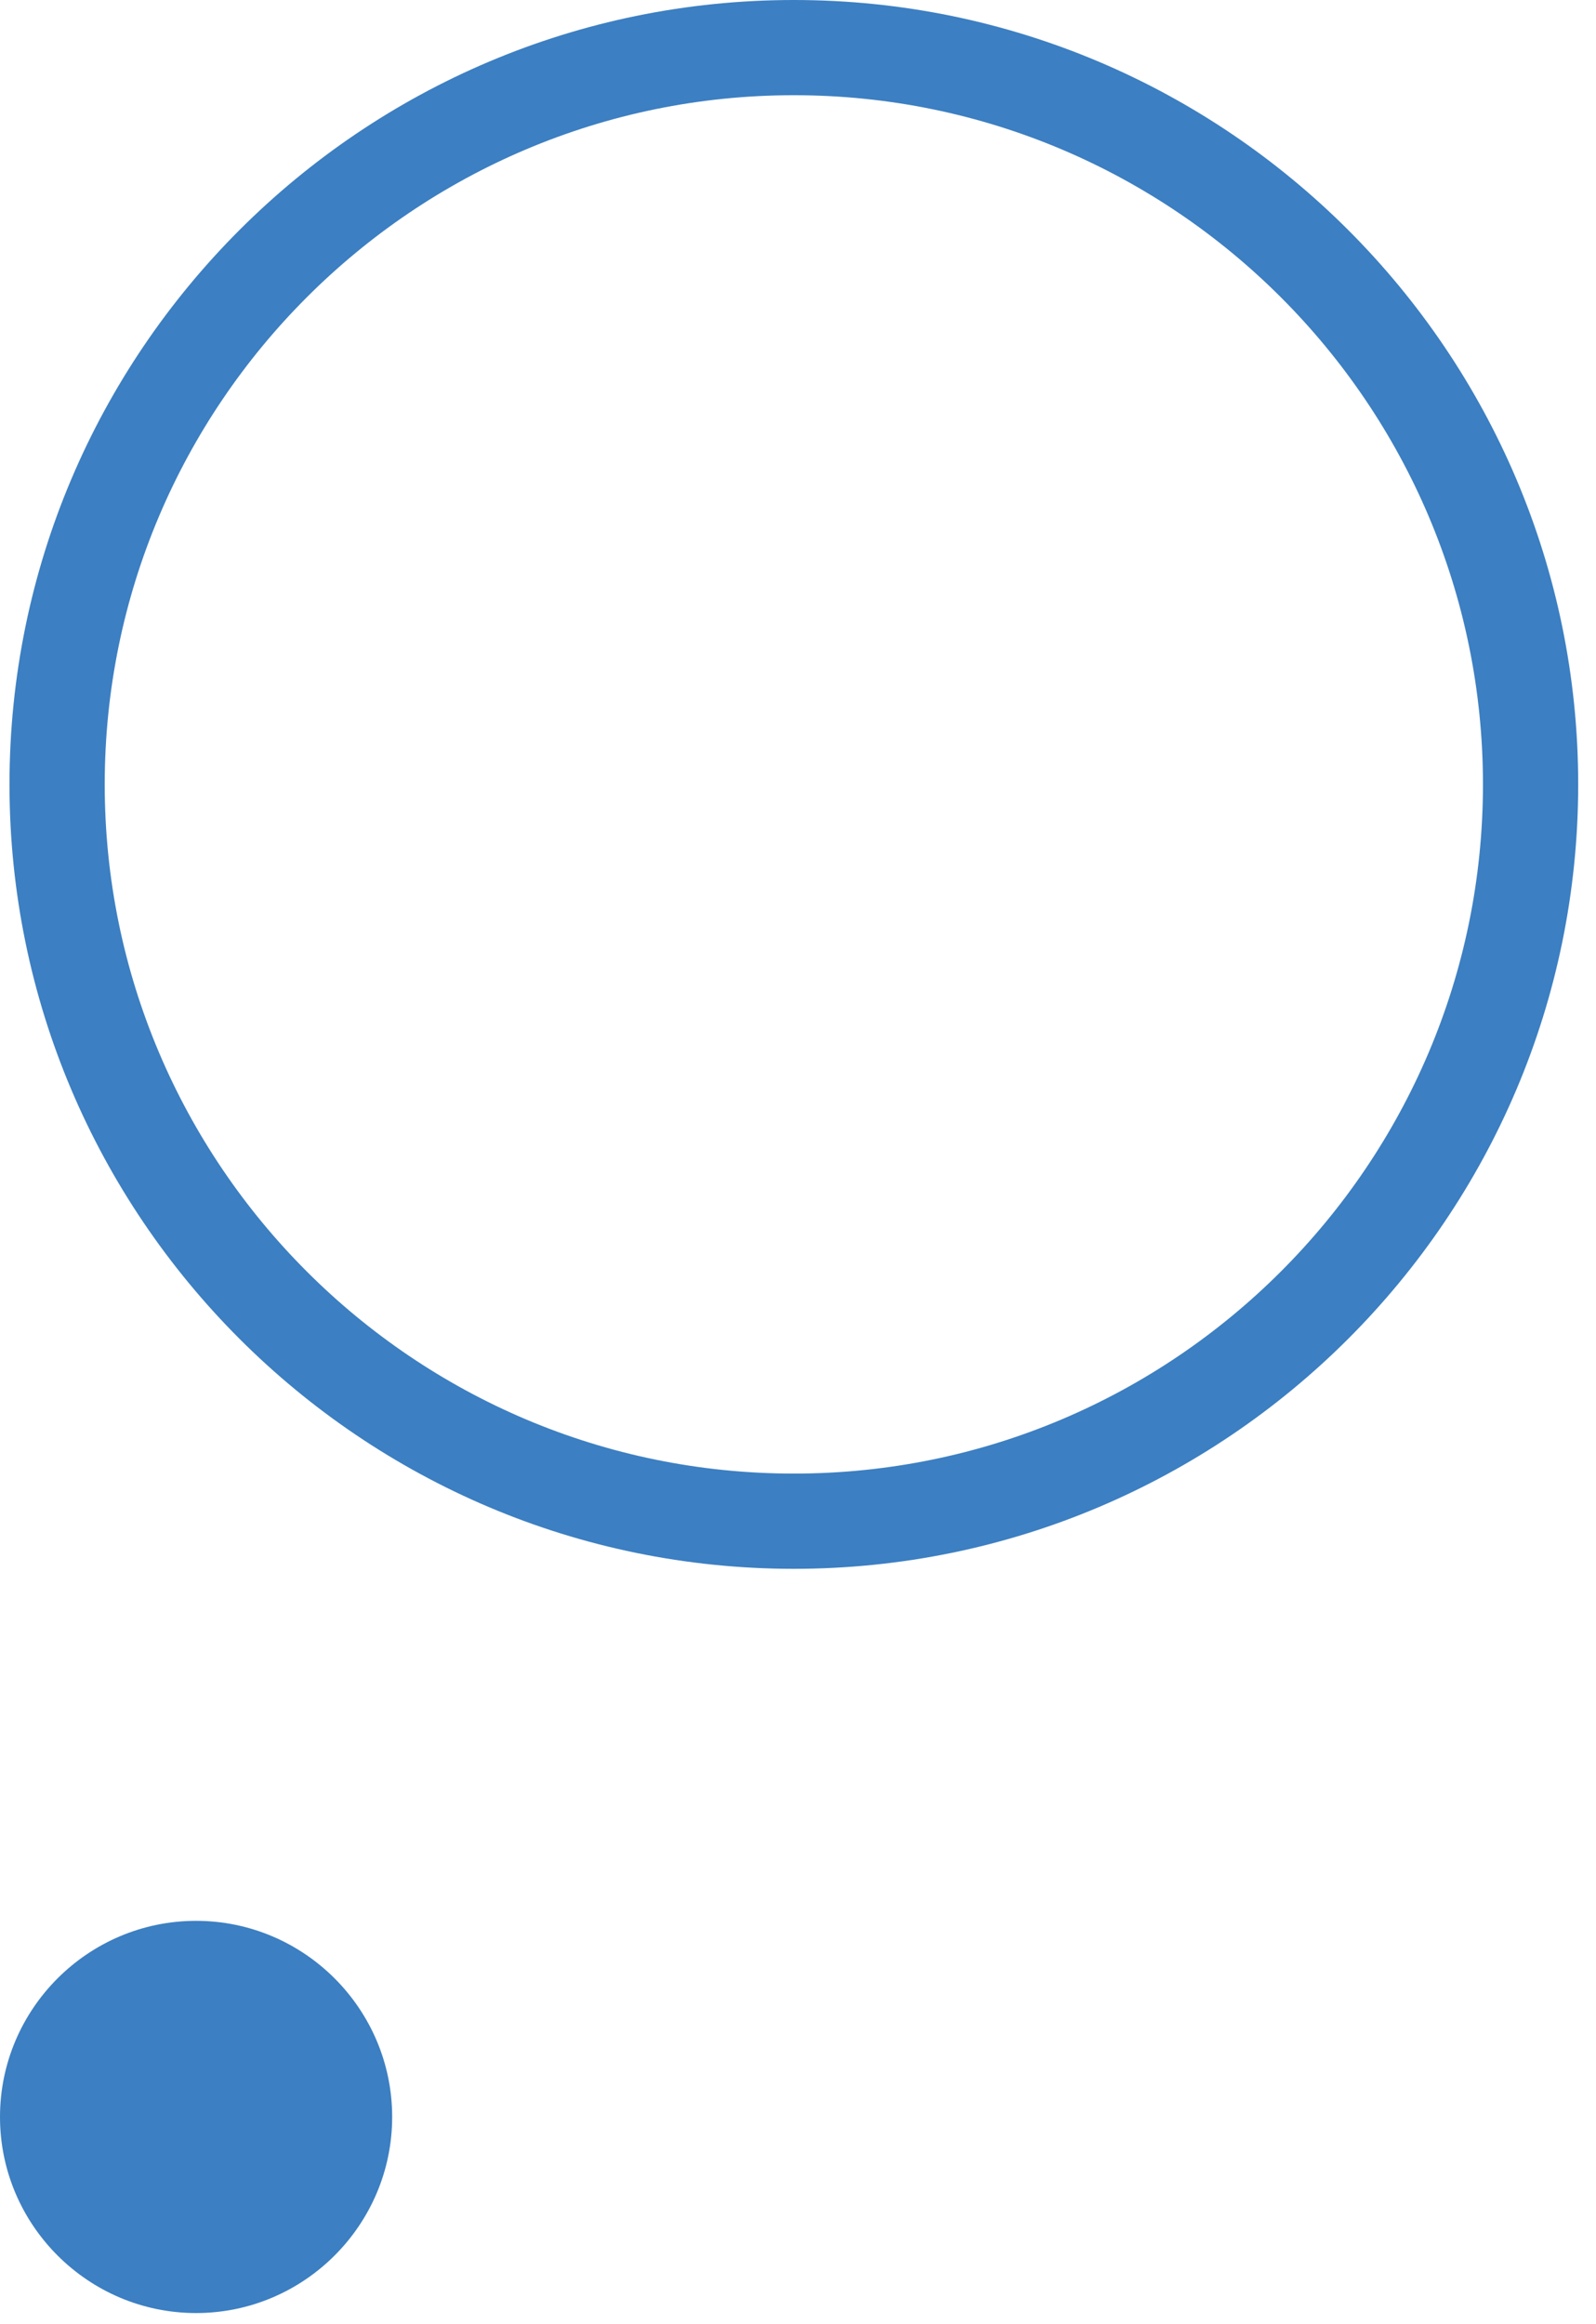
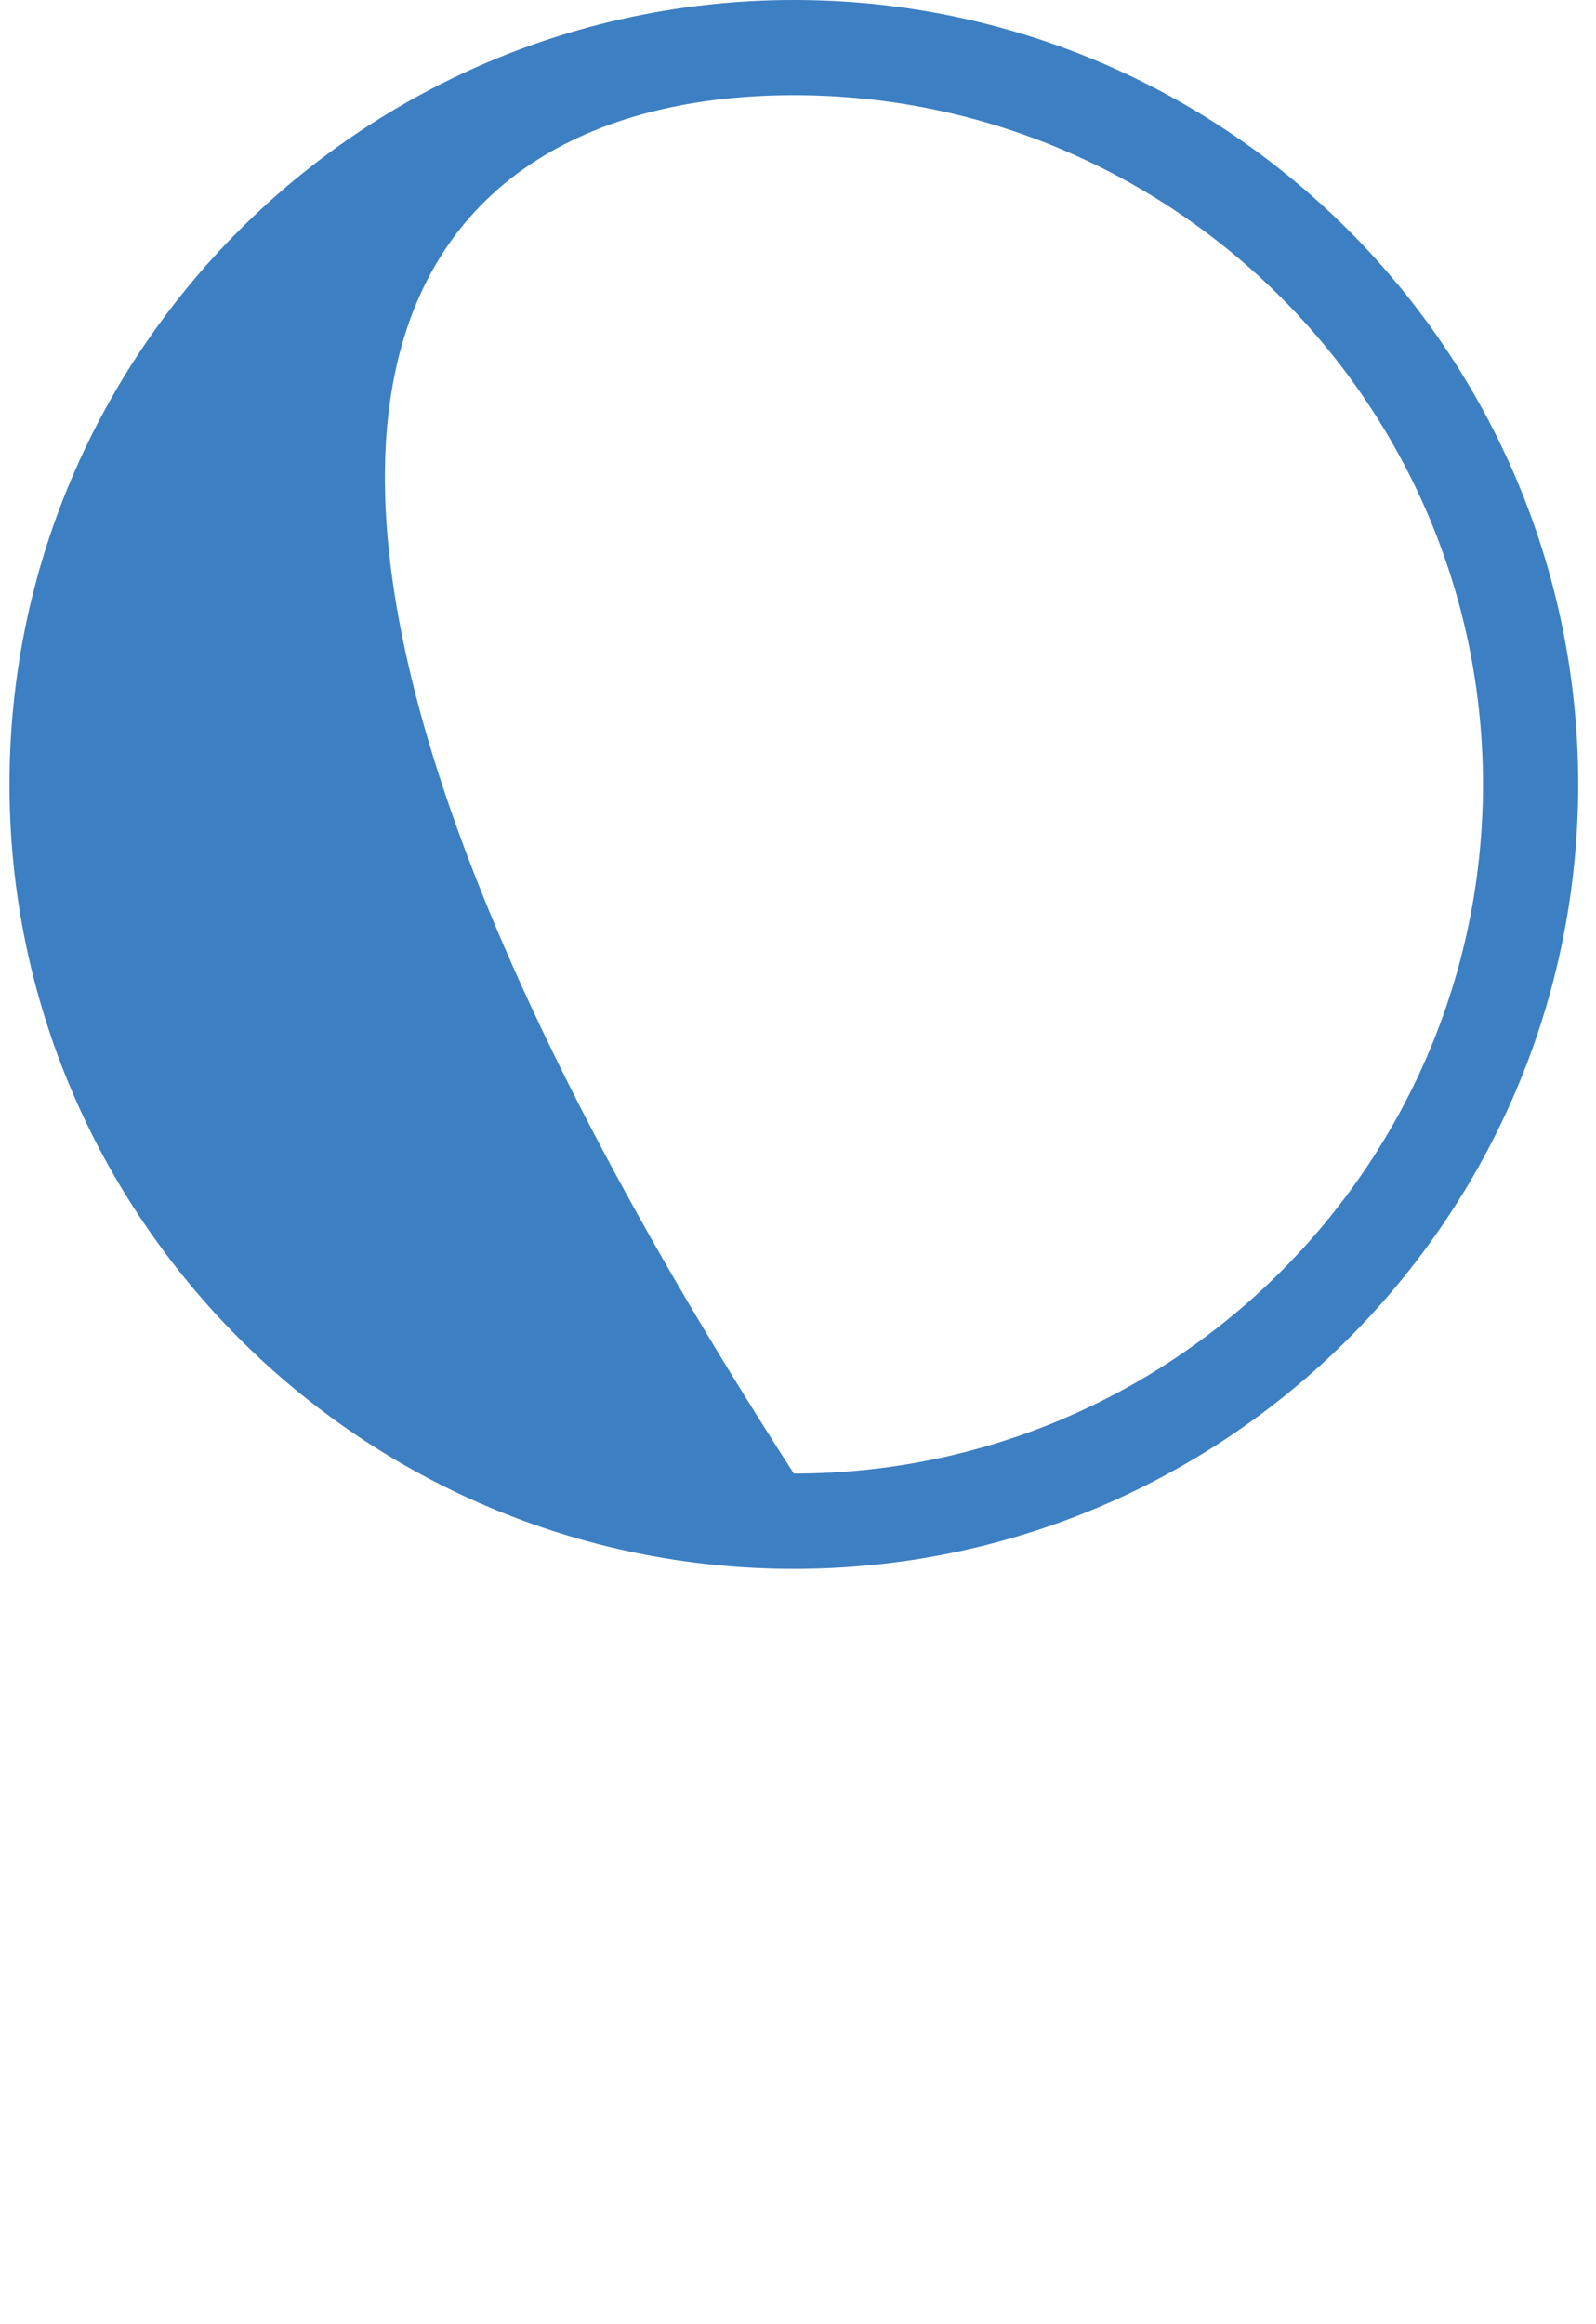
<svg xmlns="http://www.w3.org/2000/svg" width="57" height="83" viewBox="0 0 57 83" fill="none">
-   <path d="M28.352 0C12.906 0 0.339 12.566 0.339 28.012C0.339 43.458 12.906 56.024 28.352 56.024C43.798 56.024 56.364 43.458 56.364 28.012C56.364 12.566 43.798 0 28.352 0ZM28.352 52.623C14.781 52.623 3.74 41.583 3.74 28.012C3.74 14.441 14.781 3.4 28.352 3.4C41.922 3.4 52.963 14.441 52.963 28.012C52.963 41.583 41.922 52.623 28.352 52.623Z" fill="#3C7FC2" />
-   <path fill-rule="evenodd" clip-rule="evenodd" d="M7.003 68.595C3.146 68.595 0 71.741 0 75.598C0 79.454 3.146 82.601 7.003 82.601C10.86 82.601 14.006 79.454 14.006 75.598C14.006 71.741 10.86 68.595 7.003 68.595Z" fill="#3C7FC2" />
+   <path d="M28.352 0C12.906 0 0.339 12.566 0.339 28.012C0.339 43.458 12.906 56.024 28.352 56.024C43.798 56.024 56.364 43.458 56.364 28.012C56.364 12.566 43.798 0 28.352 0ZM28.352 52.623C3.74 14.441 14.781 3.4 28.352 3.4C41.922 3.4 52.963 14.441 52.963 28.012C52.963 41.583 41.922 52.623 28.352 52.623Z" fill="#3C7FC2" />
</svg>